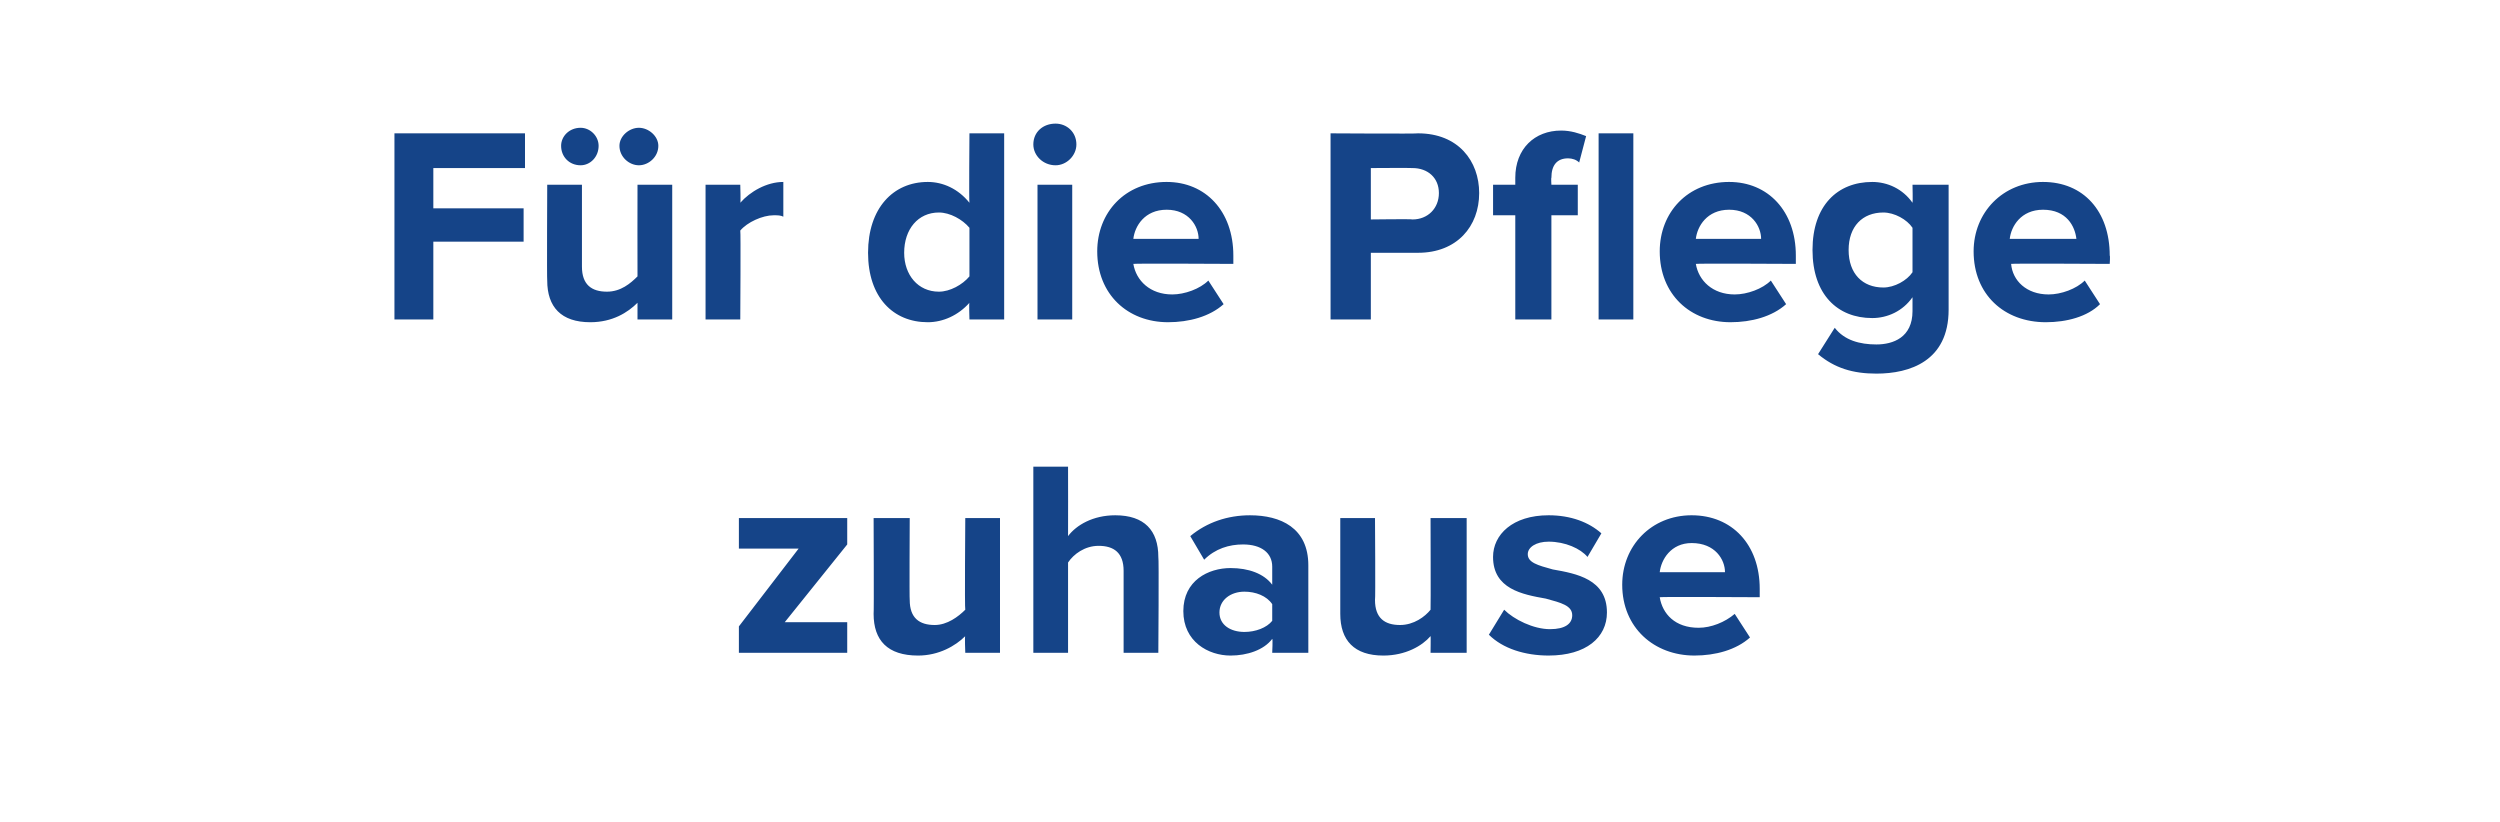
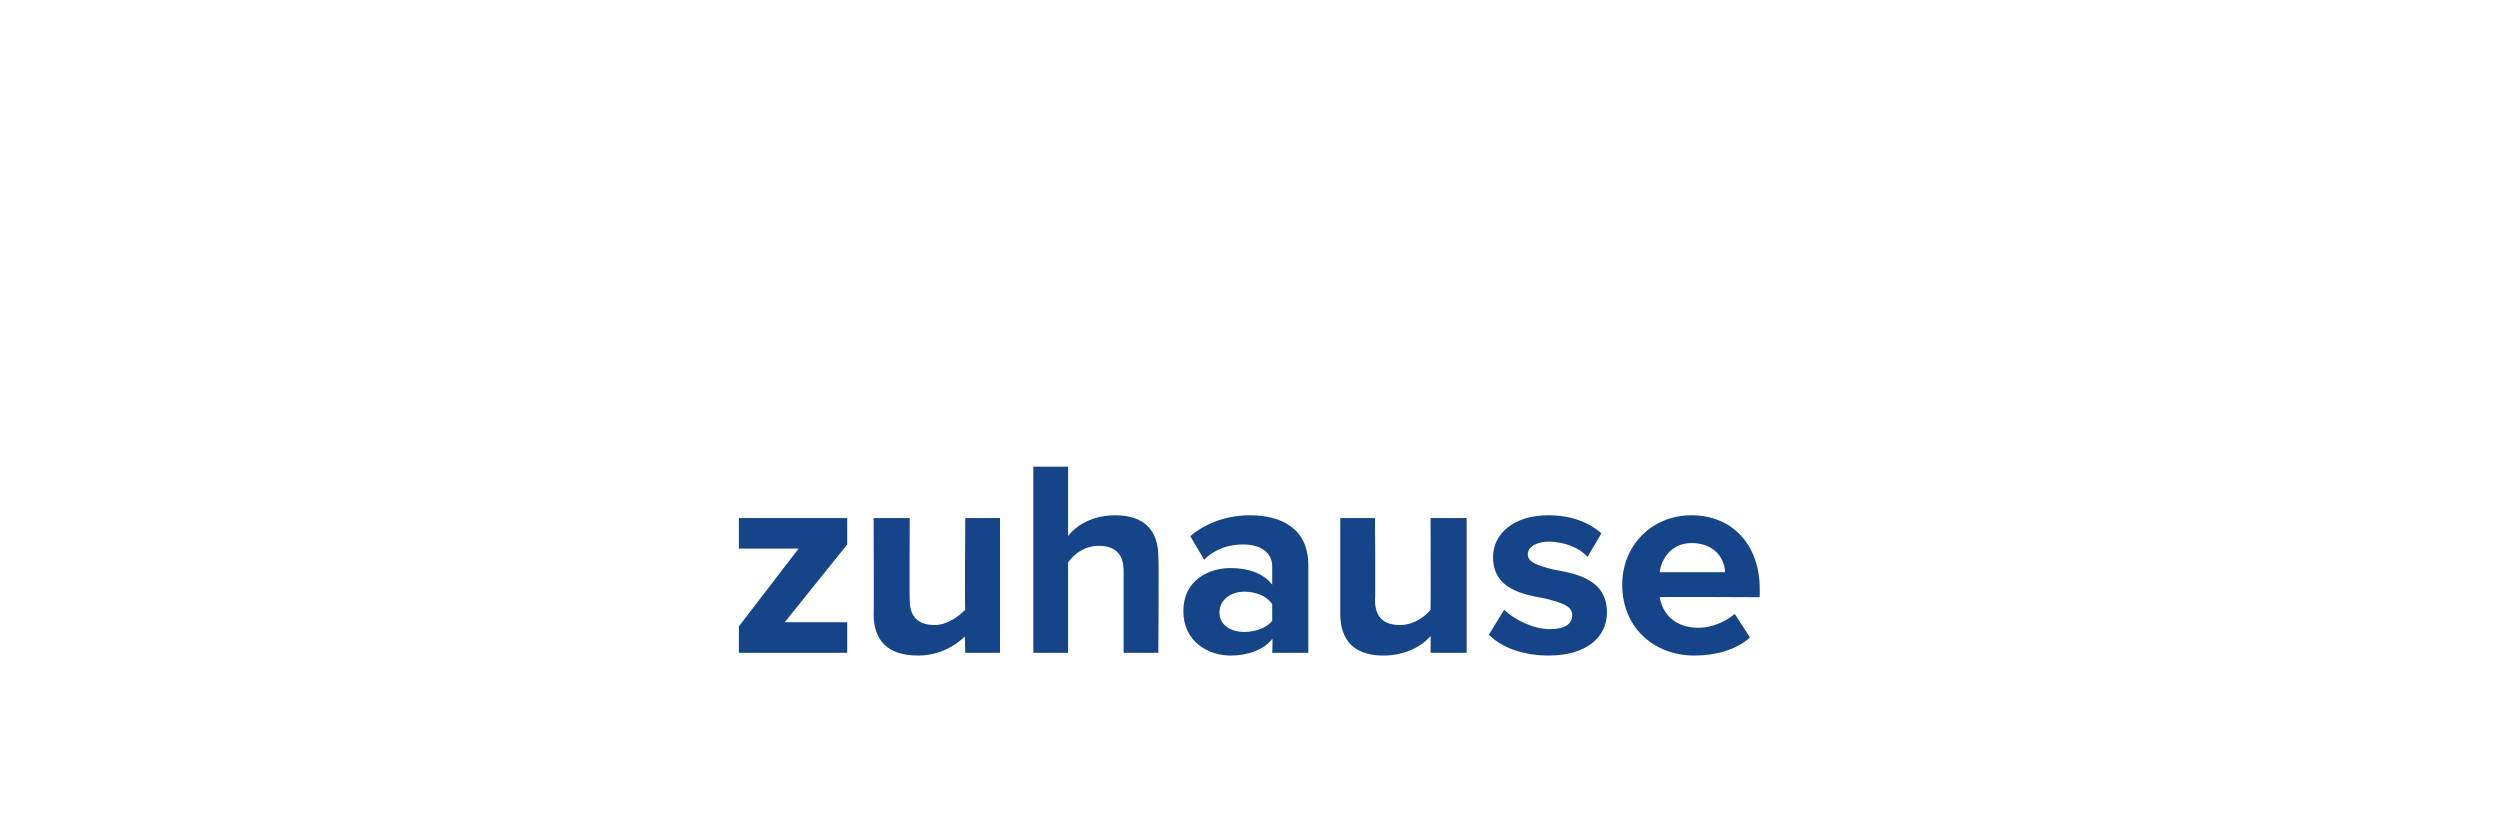
<svg xmlns="http://www.w3.org/2000/svg" version="1.1" width="180px" height="59.2px" viewBox="0 -3 180 59.2" style="top:-3px">
  <desc>F r die Pflege zuhause</desc>
  <defs />
  <g id="Polygon278504">
    <path d="m53.2 42.1l4.3-5.6h-4.3v-2.2h7.8v1.9l-4.5 5.6h4.5v2.2h-7.8v-1.9zm16.3.7c-.7.7-1.9 1.4-3.4 1.4c-2.2 0-3.2-1.1-3.2-3c.03-.02 0-6.9 0-6.9h2.6s-.03 5.88 0 5.9c0 1.3.7 1.8 1.8 1.8c.9 0 1.7-.6 2.2-1.1c-.05-.04 0-6.6 0-6.6h2.5v9.7h-2.5s-.05-1.24 0-1.2zm11.4-4.7c0-1.3-.7-1.8-1.8-1.8c-1 0-1.8.6-2.2 1.2v6.5h-2.5V30.6h2.5s.01 4.98 0 5c.6-.8 1.8-1.5 3.4-1.5c2.1 0 3.1 1.1 3.1 3c.05.02 0 6.9 0 6.9h-2.5v-5.9zM91.6 43c-.6.8-1.8 1.2-3 1.2c-1.6 0-3.4-1-3.4-3.2c0-2.2 1.8-3.1 3.4-3.1c1.3 0 2.4.4 3 1.2v-1.3c0-1-.8-1.6-2.1-1.6c-1 0-2 .3-2.8 1.1l-1-1.7c1.2-1 2.7-1.5 4.3-1.5c2.2 0 4.2.9 4.2 3.6v6.3h-2.6s.05-1.02 0-1zm0-2.5c-.4-.6-1.2-.9-2-.9c-1 0-1.8.6-1.8 1.5c0 .9.8 1.4 1.8 1.4c.8 0 1.6-.3 2-.8v-1.2zm11.4 2.3c-.6.7-1.8 1.4-3.4 1.4c-2.1 0-3.1-1.1-3.1-3v-6.9h2.5s.04 5.88 0 5.9c0 1.3.7 1.8 1.8 1.8c1 0 1.8-.6 2.2-1.1c.02-.04 0-6.6 0-6.6h2.6v9.7H103s.02-1.24 0-1.2zm5.3-1.9c.7.7 2.1 1.4 3.3 1.4c1.1 0 1.6-.4 1.6-1c0-.7-.8-.9-1.9-1.2c-1.7-.3-3.8-.7-3.8-3c0-1.6 1.4-3 4-3c1.6 0 2.9.5 3.8 1.3l-1 1.7c-.5-.6-1.6-1.1-2.8-1.1c-.9 0-1.5.4-1.5.9c0 .6.7.8 1.8 1.1c1.7.3 3.9.7 3.9 3.1c0 1.8-1.5 3.1-4.2 3.1c-1.7 0-3.3-.5-4.3-1.5l1.1-1.8zm13.5-6.8c2.9 0 4.9 2.1 4.9 5.3v.6s-7.19-.04-7.2 0c.2 1.2 1.1 2.2 2.8 2.2c.9 0 1.9-.4 2.6-1l1.1 1.7c-1 .9-2.5 1.3-4 1.3c-2.9 0-5.2-2-5.2-5.1c0-2.8 2.1-5 5-5zm-2.3 4.1h4.7c0-.9-.7-2.1-2.4-2.1c-1.5 0-2.2 1.2-2.3 2.1z" stroke="none" fill="#154488" />
  </g>
  <g id="Polygon278503">
-     <path d="m28.4 6.6h9.4v2.5h-6.6v2.9h6.5v2.4h-6.5v5.6h-2.8V6.6zm12 .9c0-.7.6-1.3 1.4-1.3c.7 0 1.3.6 1.3 1.3c0 .8-.6 1.4-1.3 1.4c-.8 0-1.4-.6-1.4-1.4zm4.2 0c0-.7.7-1.3 1.4-1.3c.7 0 1.4.6 1.4 1.3c0 .8-.7 1.4-1.4 1.4c-.7 0-1.4-.6-1.4-1.4zm1.3 11.3c-.7.7-1.8 1.4-3.4 1.4c-2.1 0-3.1-1.1-3.1-3c-.03-.02 0-6.9 0-6.9h2.5v5.9c0 1.3.7 1.8 1.8 1.8c1 0 1.7-.6 2.2-1.1c-.01-.04 0-6.6 0-6.6h2.5v9.7h-2.5v-1.2zm4.9-8.5h2.5s.04 1.34 0 1.3c.7-.8 1.9-1.5 3.1-1.5v2.5c-.2-.1-.4-.1-.7-.1c-.8 0-1.9.5-2.4 1.1c.04 0 0 6.4 0 6.4h-2.5v-9.7zm19 8.5c-.8.9-1.9 1.4-3 1.4c-2.5 0-4.3-1.8-4.3-5c0-3.2 1.8-5.1 4.3-5.1c1.1 0 2.2.5 3 1.5c-.04-.04 0-5 0-5h2.5V20h-2.5s-.04-1.24 0-1.2zm0-5.4c-.5-.6-1.4-1.1-2.2-1.1c-1.5 0-2.5 1.2-2.5 2.9c0 1.6 1 2.8 2.5 2.8c.8 0 1.7-.5 2.2-1.1v-3.5zm4.6-6c0-.9.7-1.5 1.6-1.5c.8 0 1.5.6 1.5 1.5c0 .8-.7 1.5-1.5 1.5c-.9 0-1.6-.7-1.6-1.5zm.3 2.9h2.5v9.7h-2.5v-9.7zm9.3-.2c2.8 0 4.8 2.1 4.8 5.3v.6s-7.17-.04-7.2 0c.2 1.2 1.2 2.2 2.8 2.2c.9 0 2-.4 2.6-1l1.1 1.7c-1 .9-2.5 1.3-4 1.3c-2.9 0-5.1-2-5.1-5.1c0-2.8 2-5 5-5zm-2.4 4.1h4.7c0-.9-.7-2.1-2.3-2.1c-1.6 0-2.3 1.2-2.4 2.1zm14.2-7.6s6.27.04 6.3 0c2.9 0 4.4 2 4.4 4.3c0 2.4-1.6 4.3-4.4 4.3h-3.4v4.8h-2.9V6.6zm5.9 2.5c-.01-.02-3 0-3 0v3.7s2.99-.04 3 0c1.1 0 1.9-.8 1.9-1.9c0-1.1-.8-1.8-1.9-1.8zm7.4 3.4h-1.6v-2.2h1.6v-.5c0-2.1 1.4-3.4 3.3-3.4c.7 0 1.3.2 1.8.4l-.5 1.9c-.2-.2-.5-.3-.8-.3c-.8 0-1.2.5-1.2 1.4c-.03 0 0 .5 0 .5h1.9v2.2h-1.9v7.5h-2.6v-7.5zm6-5.9h2.5V20h-2.5V6.6zm9.4 3.5c2.8 0 4.8 2.1 4.8 5.3v.6s-7.19-.04-7.2 0c.2 1.2 1.2 2.2 2.8 2.2c.9 0 2-.4 2.6-1l1.1 1.7c-1 .9-2.5 1.3-4 1.3c-2.9 0-5.1-2-5.1-5.1c0-2.8 2-5 5-5zm-2.4 4.1h4.7c0-.9-.7-2.1-2.3-2.1c-1.6 0-2.3 1.2-2.4 2.1zm10 6.4c.7.9 1.8 1.2 3 1.2c1.2 0 2.6-.5 2.6-2.4v-1c-.7 1-1.8 1.5-2.9 1.5c-2.5 0-4.3-1.7-4.3-4.9c0-3.2 1.8-4.9 4.3-4.9c1.1 0 2.2.5 2.9 1.5c.03-.04 0-1.3 0-1.3h2.6v9c0 3.7-2.8 4.6-5.2 4.6c-1.7 0-3-.4-4.2-1.4l1.2-1.9zm5.6-7.2c-.4-.6-1.3-1.1-2.1-1.1c-1.5 0-2.5 1-2.5 2.7c0 1.7 1 2.7 2.5 2.7c.8 0 1.7-.5 2.1-1.1v-3.2zm9.4-3.3c2.9 0 4.8 2.1 4.8 5.3c.04 0 0 .6 0 .6c0 0-7.14-.04-7.1 0c.1 1.2 1.1 2.2 2.7 2.2c.9 0 2-.4 2.6-1l1.1 1.7c-.9.9-2.4 1.3-3.9 1.3c-3 0-5.2-2-5.2-5.1c0-2.8 2.1-5 5-5zm-2.4 4.1h4.8c-.1-.9-.7-2.1-2.4-2.1c-1.6 0-2.3 1.2-2.4 2.1z" stroke="none" fill="#154488" />
-   </g>
+     </g>
</svg>